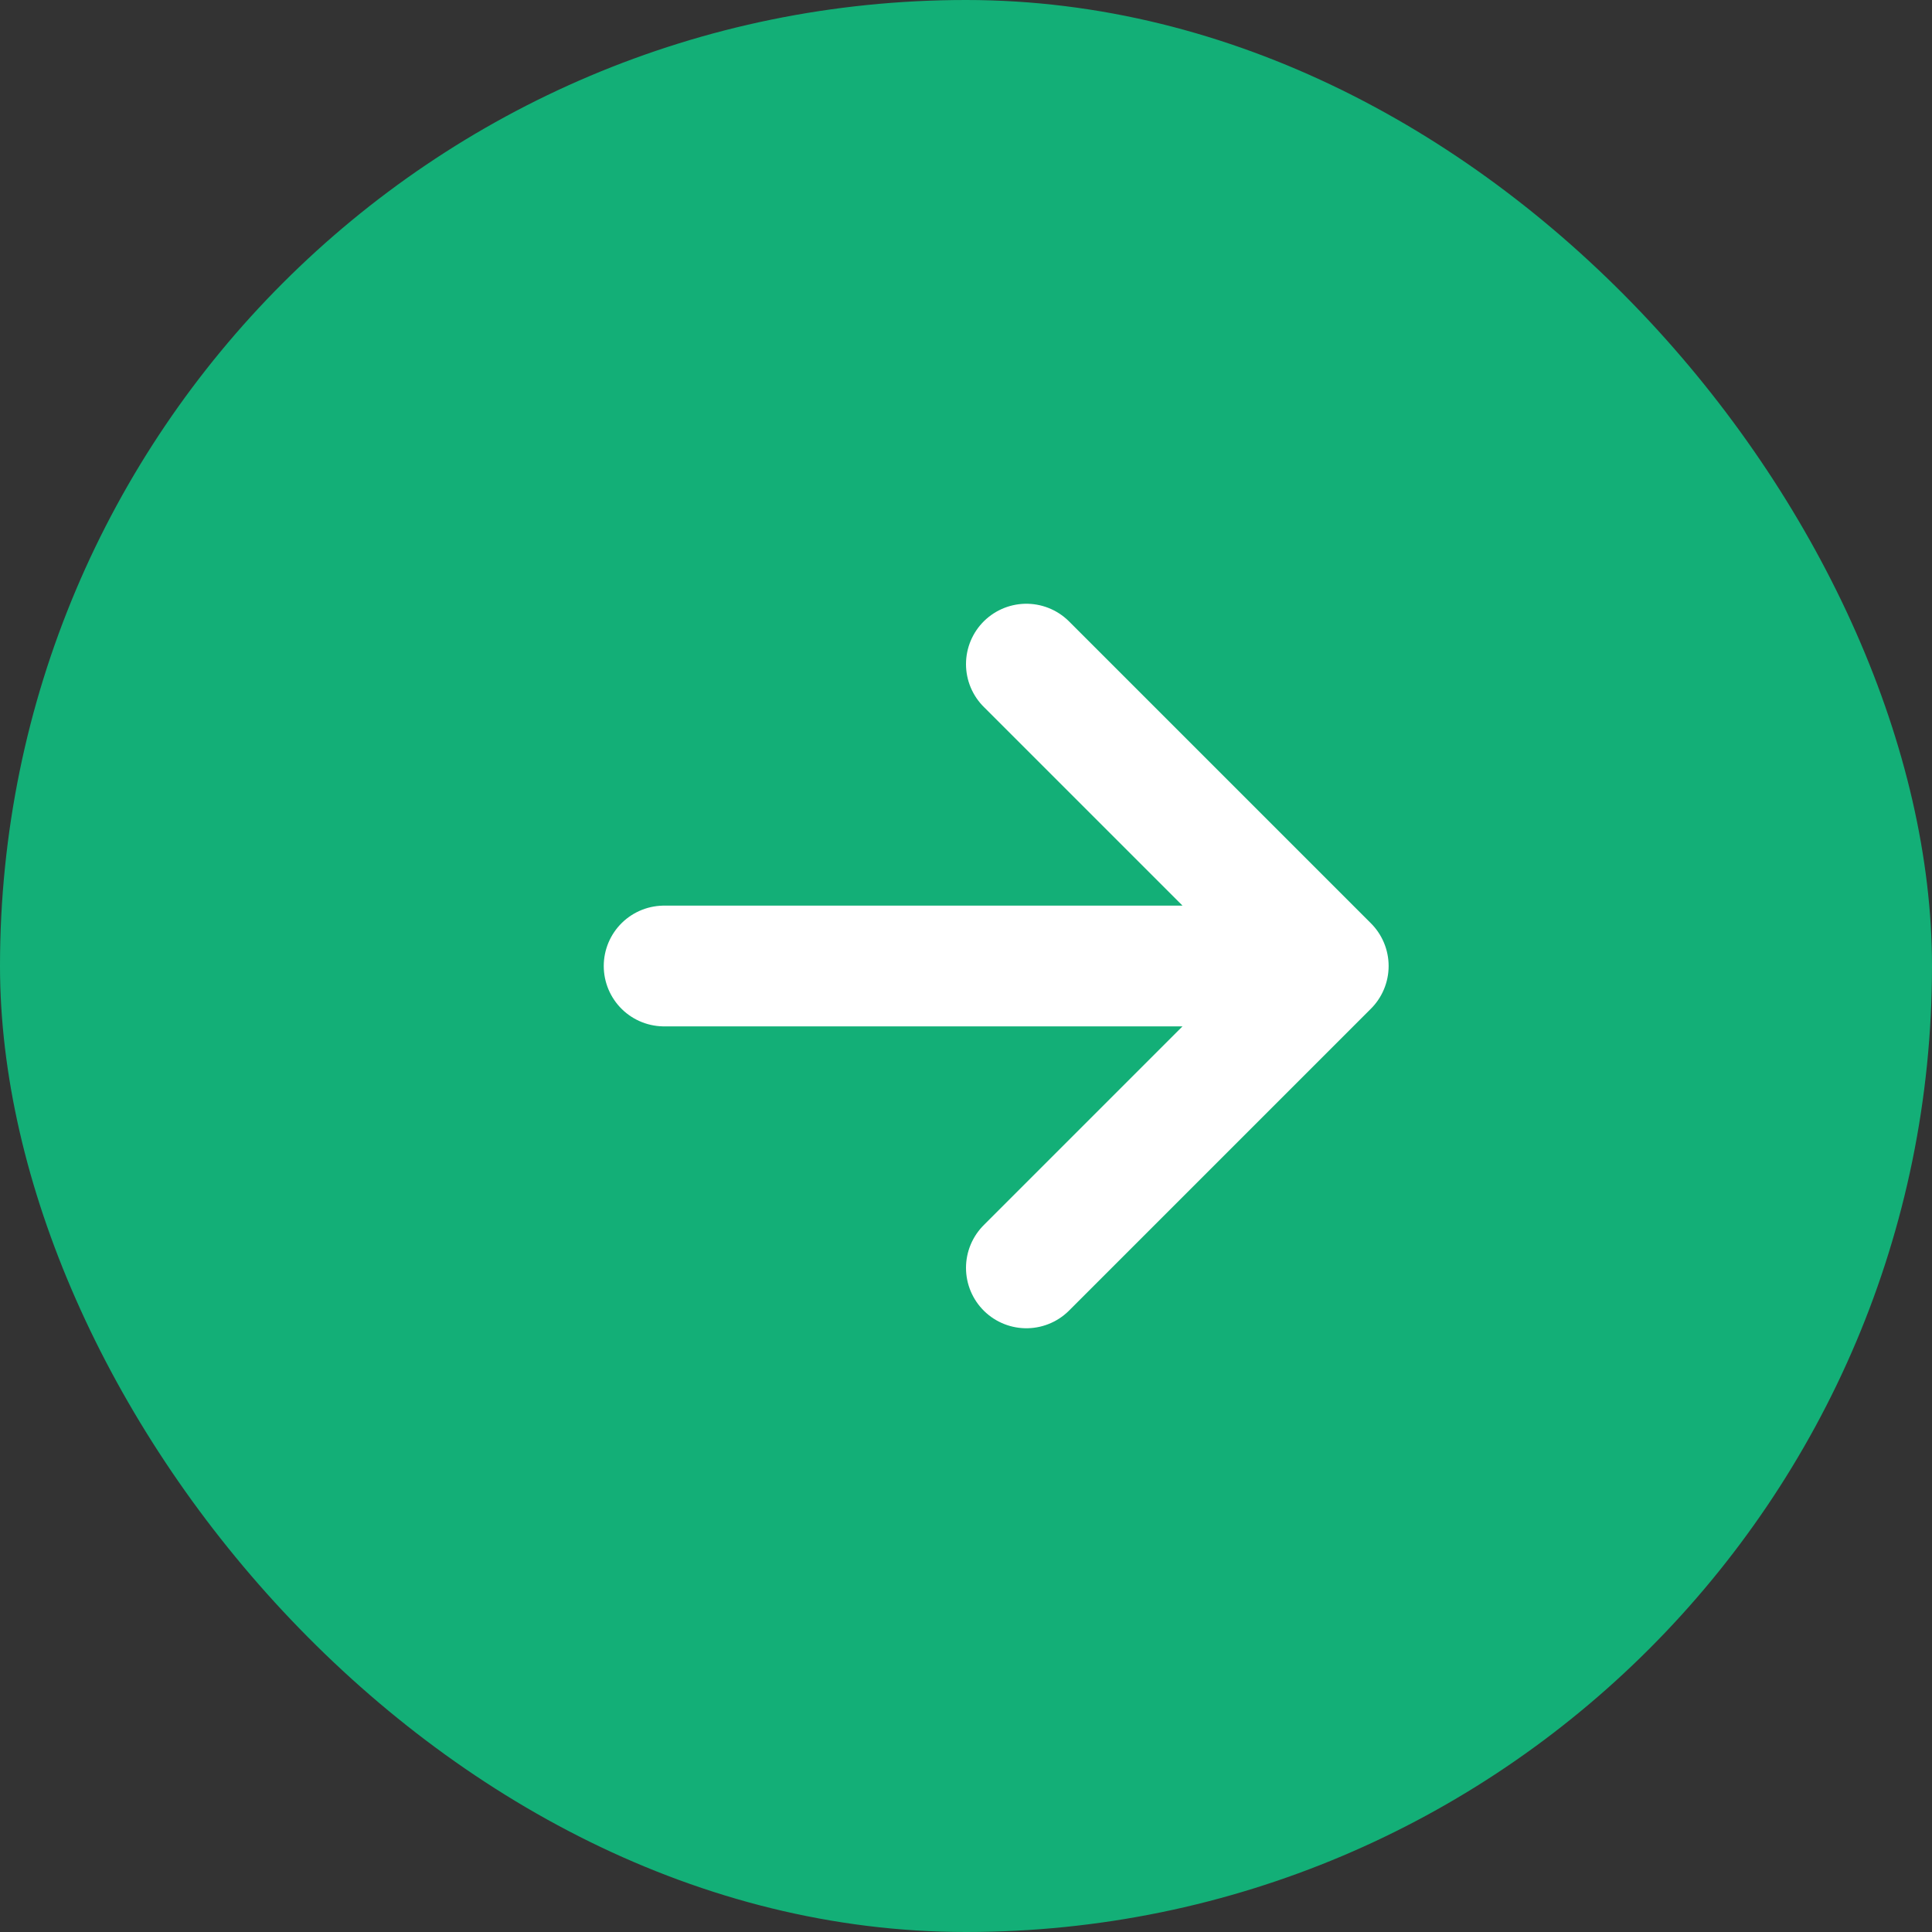
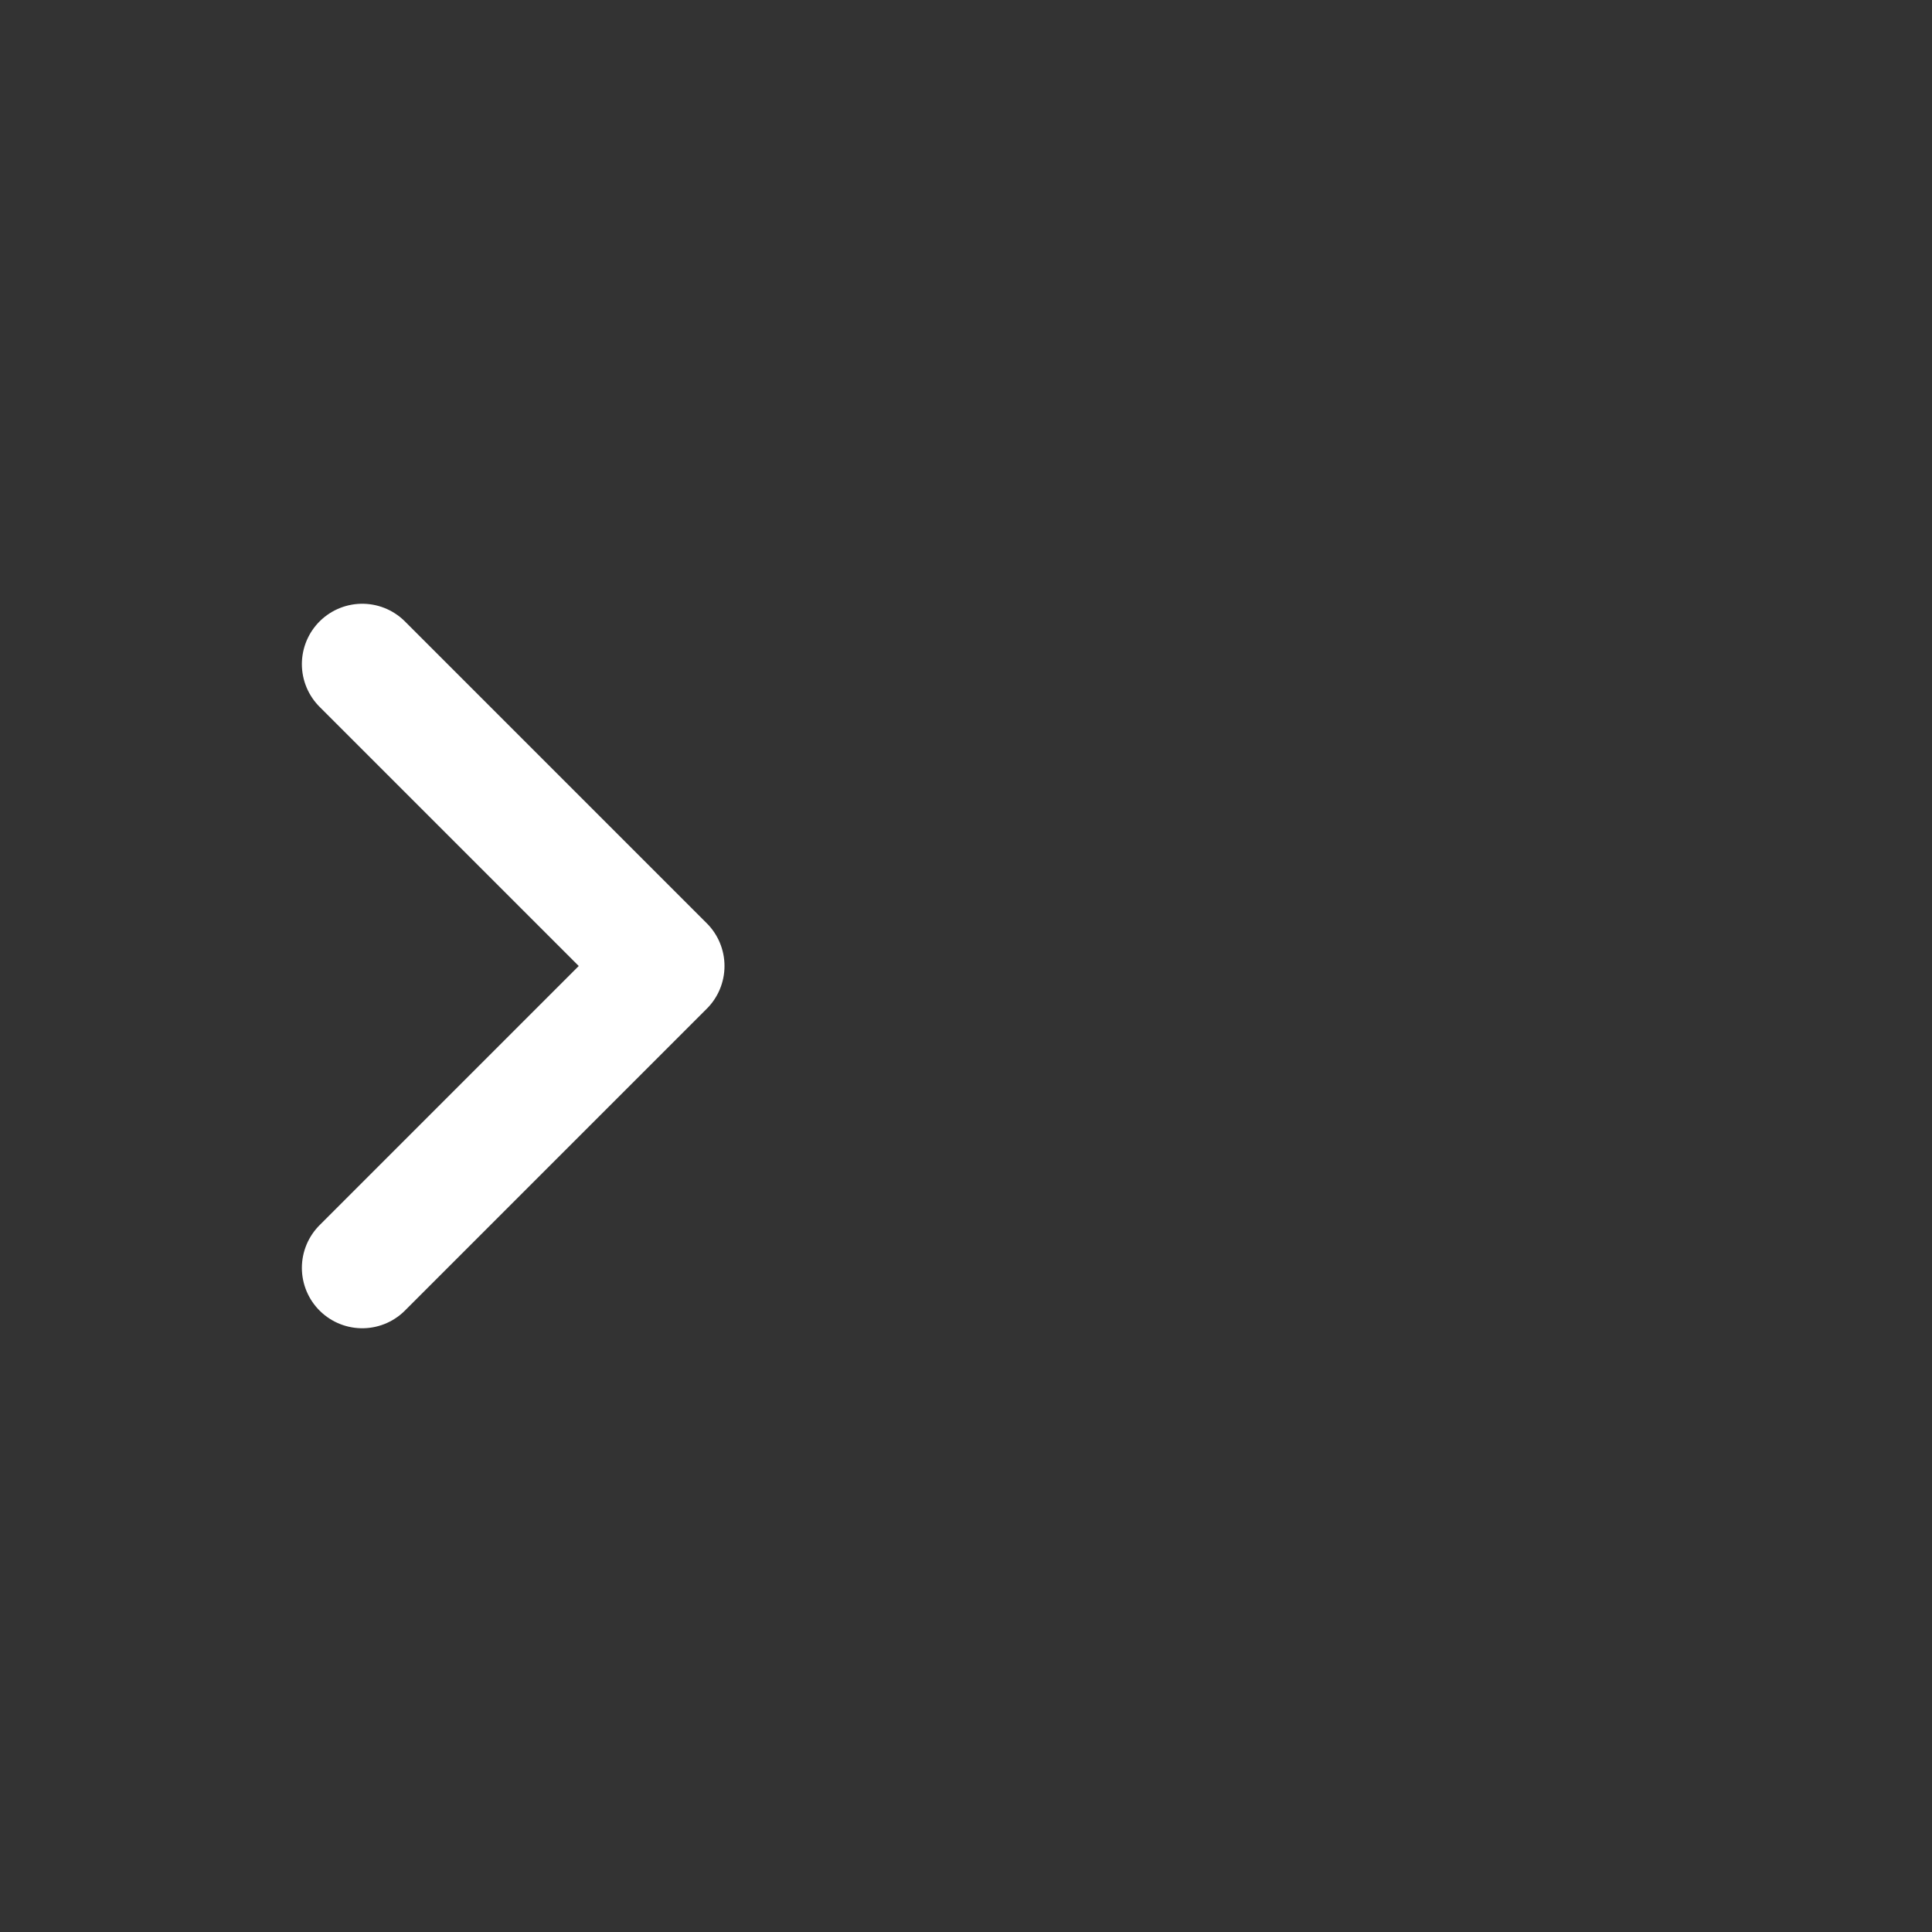
<svg xmlns="http://www.w3.org/2000/svg" width="32" height="32" fill="none">
  <rect width="100%" height="100%" fill="#333333" stroke="none" />
-   <rect width="32" height="32" rx="16" fill="#13AF77" />
-   <path d="M11 16h11m0 0l-5-5m5 5l-5 5" stroke="#fff" stroke-width="2" stroke-linecap="round" stroke-linejoin="round" />
+   <path d="M11 16m0 0l-5-5m5 5l-5 5" stroke="#fff" stroke-width="2" stroke-linecap="round" stroke-linejoin="round" />
</svg>